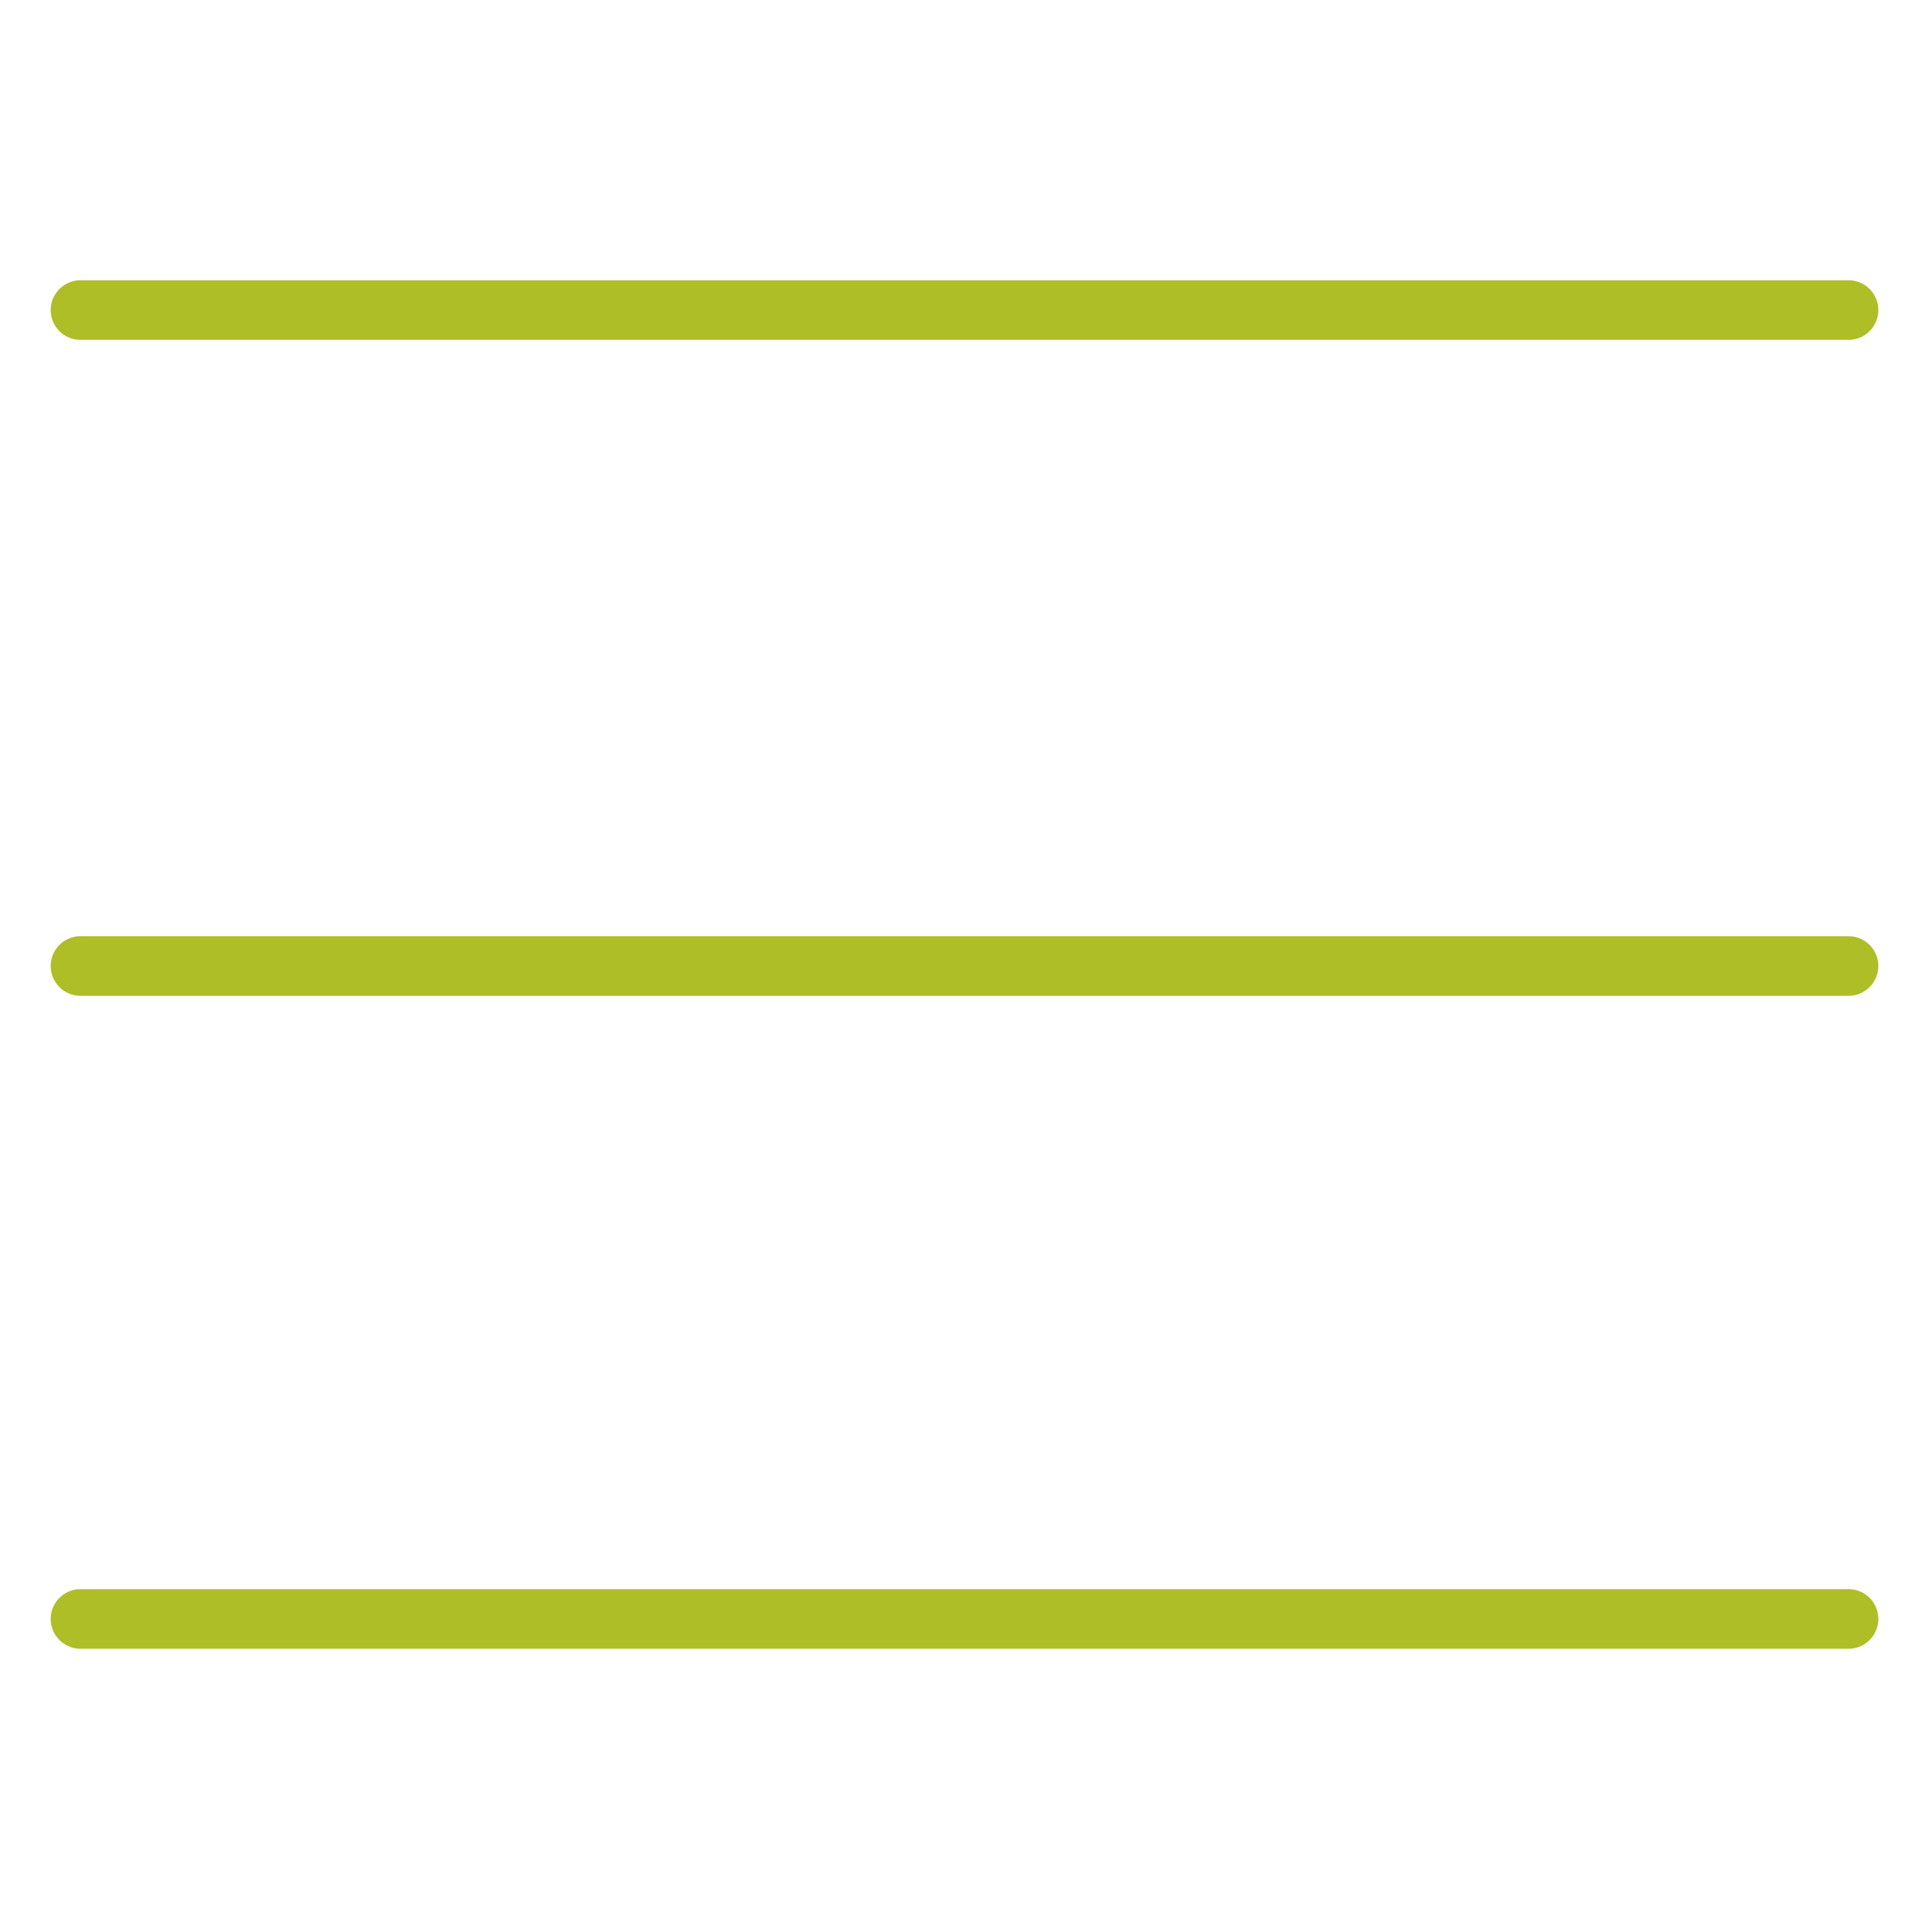
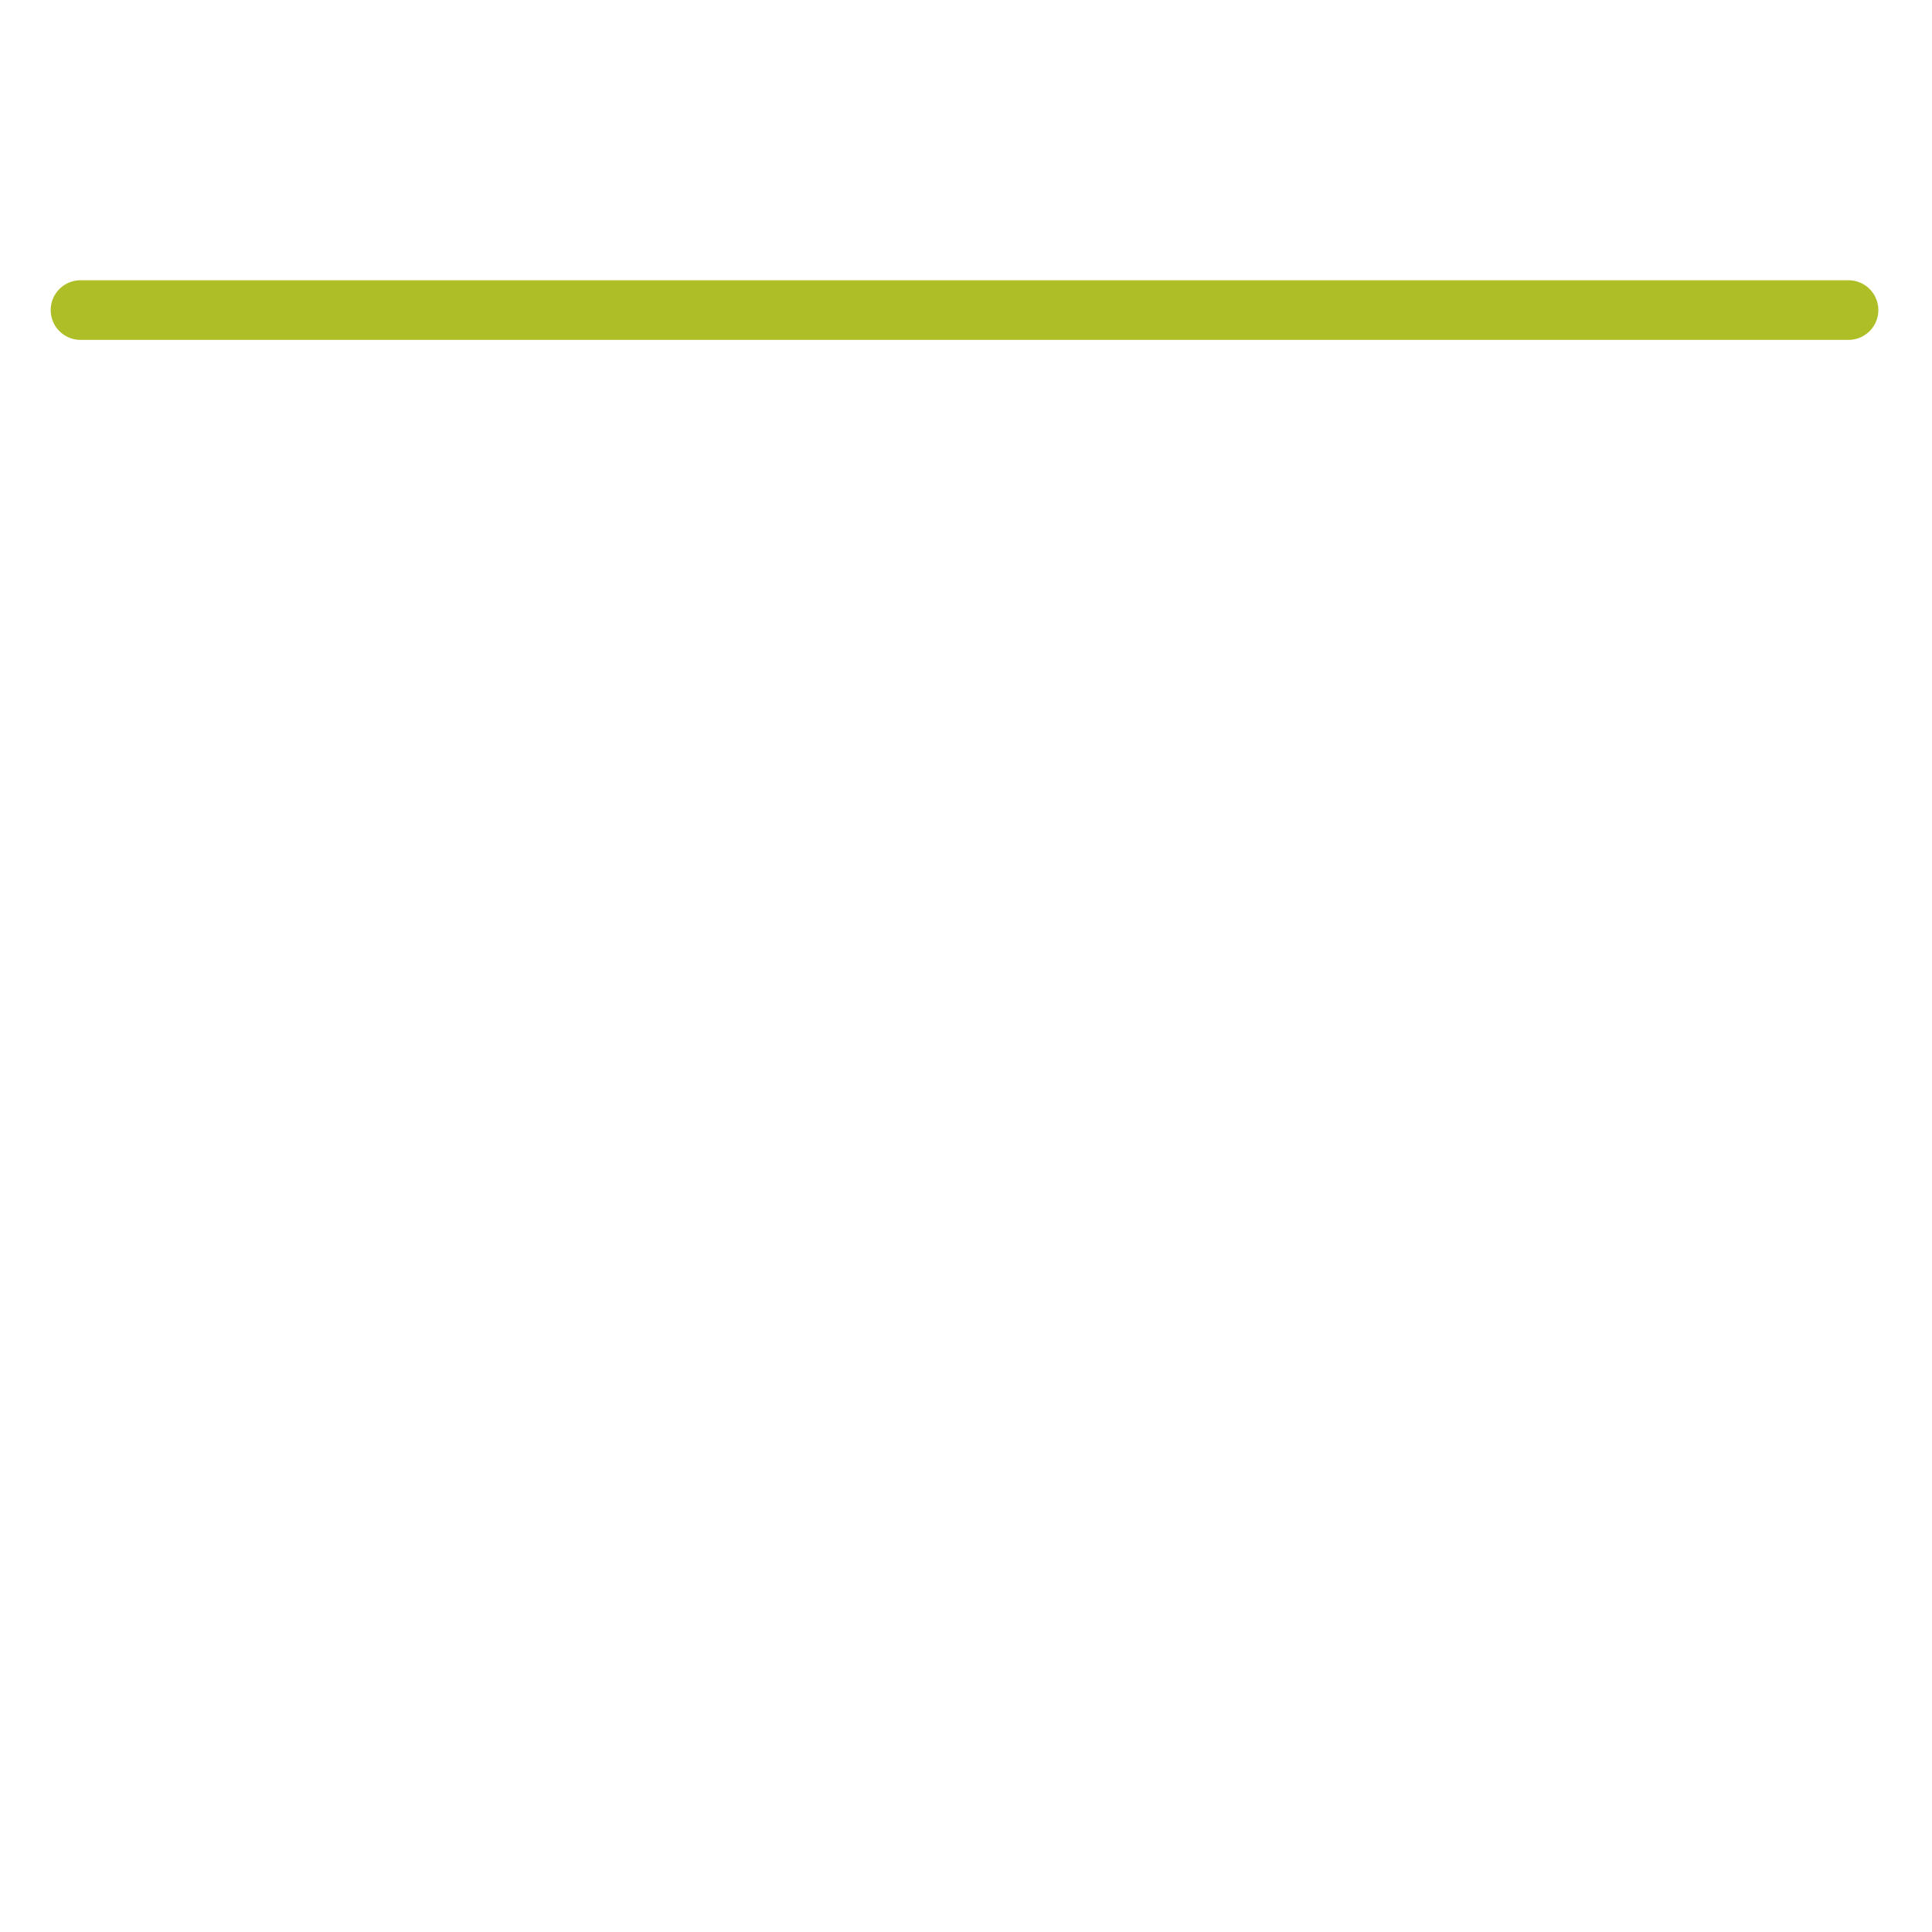
<svg xmlns="http://www.w3.org/2000/svg" version="1.1" viewBox="0 0 64.8 64.8">
  <defs>
    <style>
      .cls-1 {
        fill: #f29600;
      }

      .cls-2 {
        fill: none;
        stroke: #aebe27;
        stroke-linecap: round;
        stroke-linejoin: round;
        stroke-width: 2px;
      }
    </style>
  </defs>
  <g>
    <g id="_レイヤー_1" data-name="レイヤー_1">
      <g>
        <line class="cls-2" x1="2.7" y1="10.4" x2="62" y2="10.4" />
-         <line class="cls-2" x1="2.7" y1="32.4" x2="62" y2="32.4" />
-         <line class="cls-2" x1="2.7" y1="54.3" x2="62" y2="54.3" />
      </g>
-       <path class="cls-1" d="M292.2,51.8h-10.5c-8.4,0-15.2-6.8-15.2-15.2v-10.5c0-8.4,6.8-15.2,15.2-15.2h10.5c8.4,0,15.2,6.8,15.2,15.2v10.5c0,8.4-6.8,15.2-15.2,15.2Z" />
    </g>
  </g>
</svg>